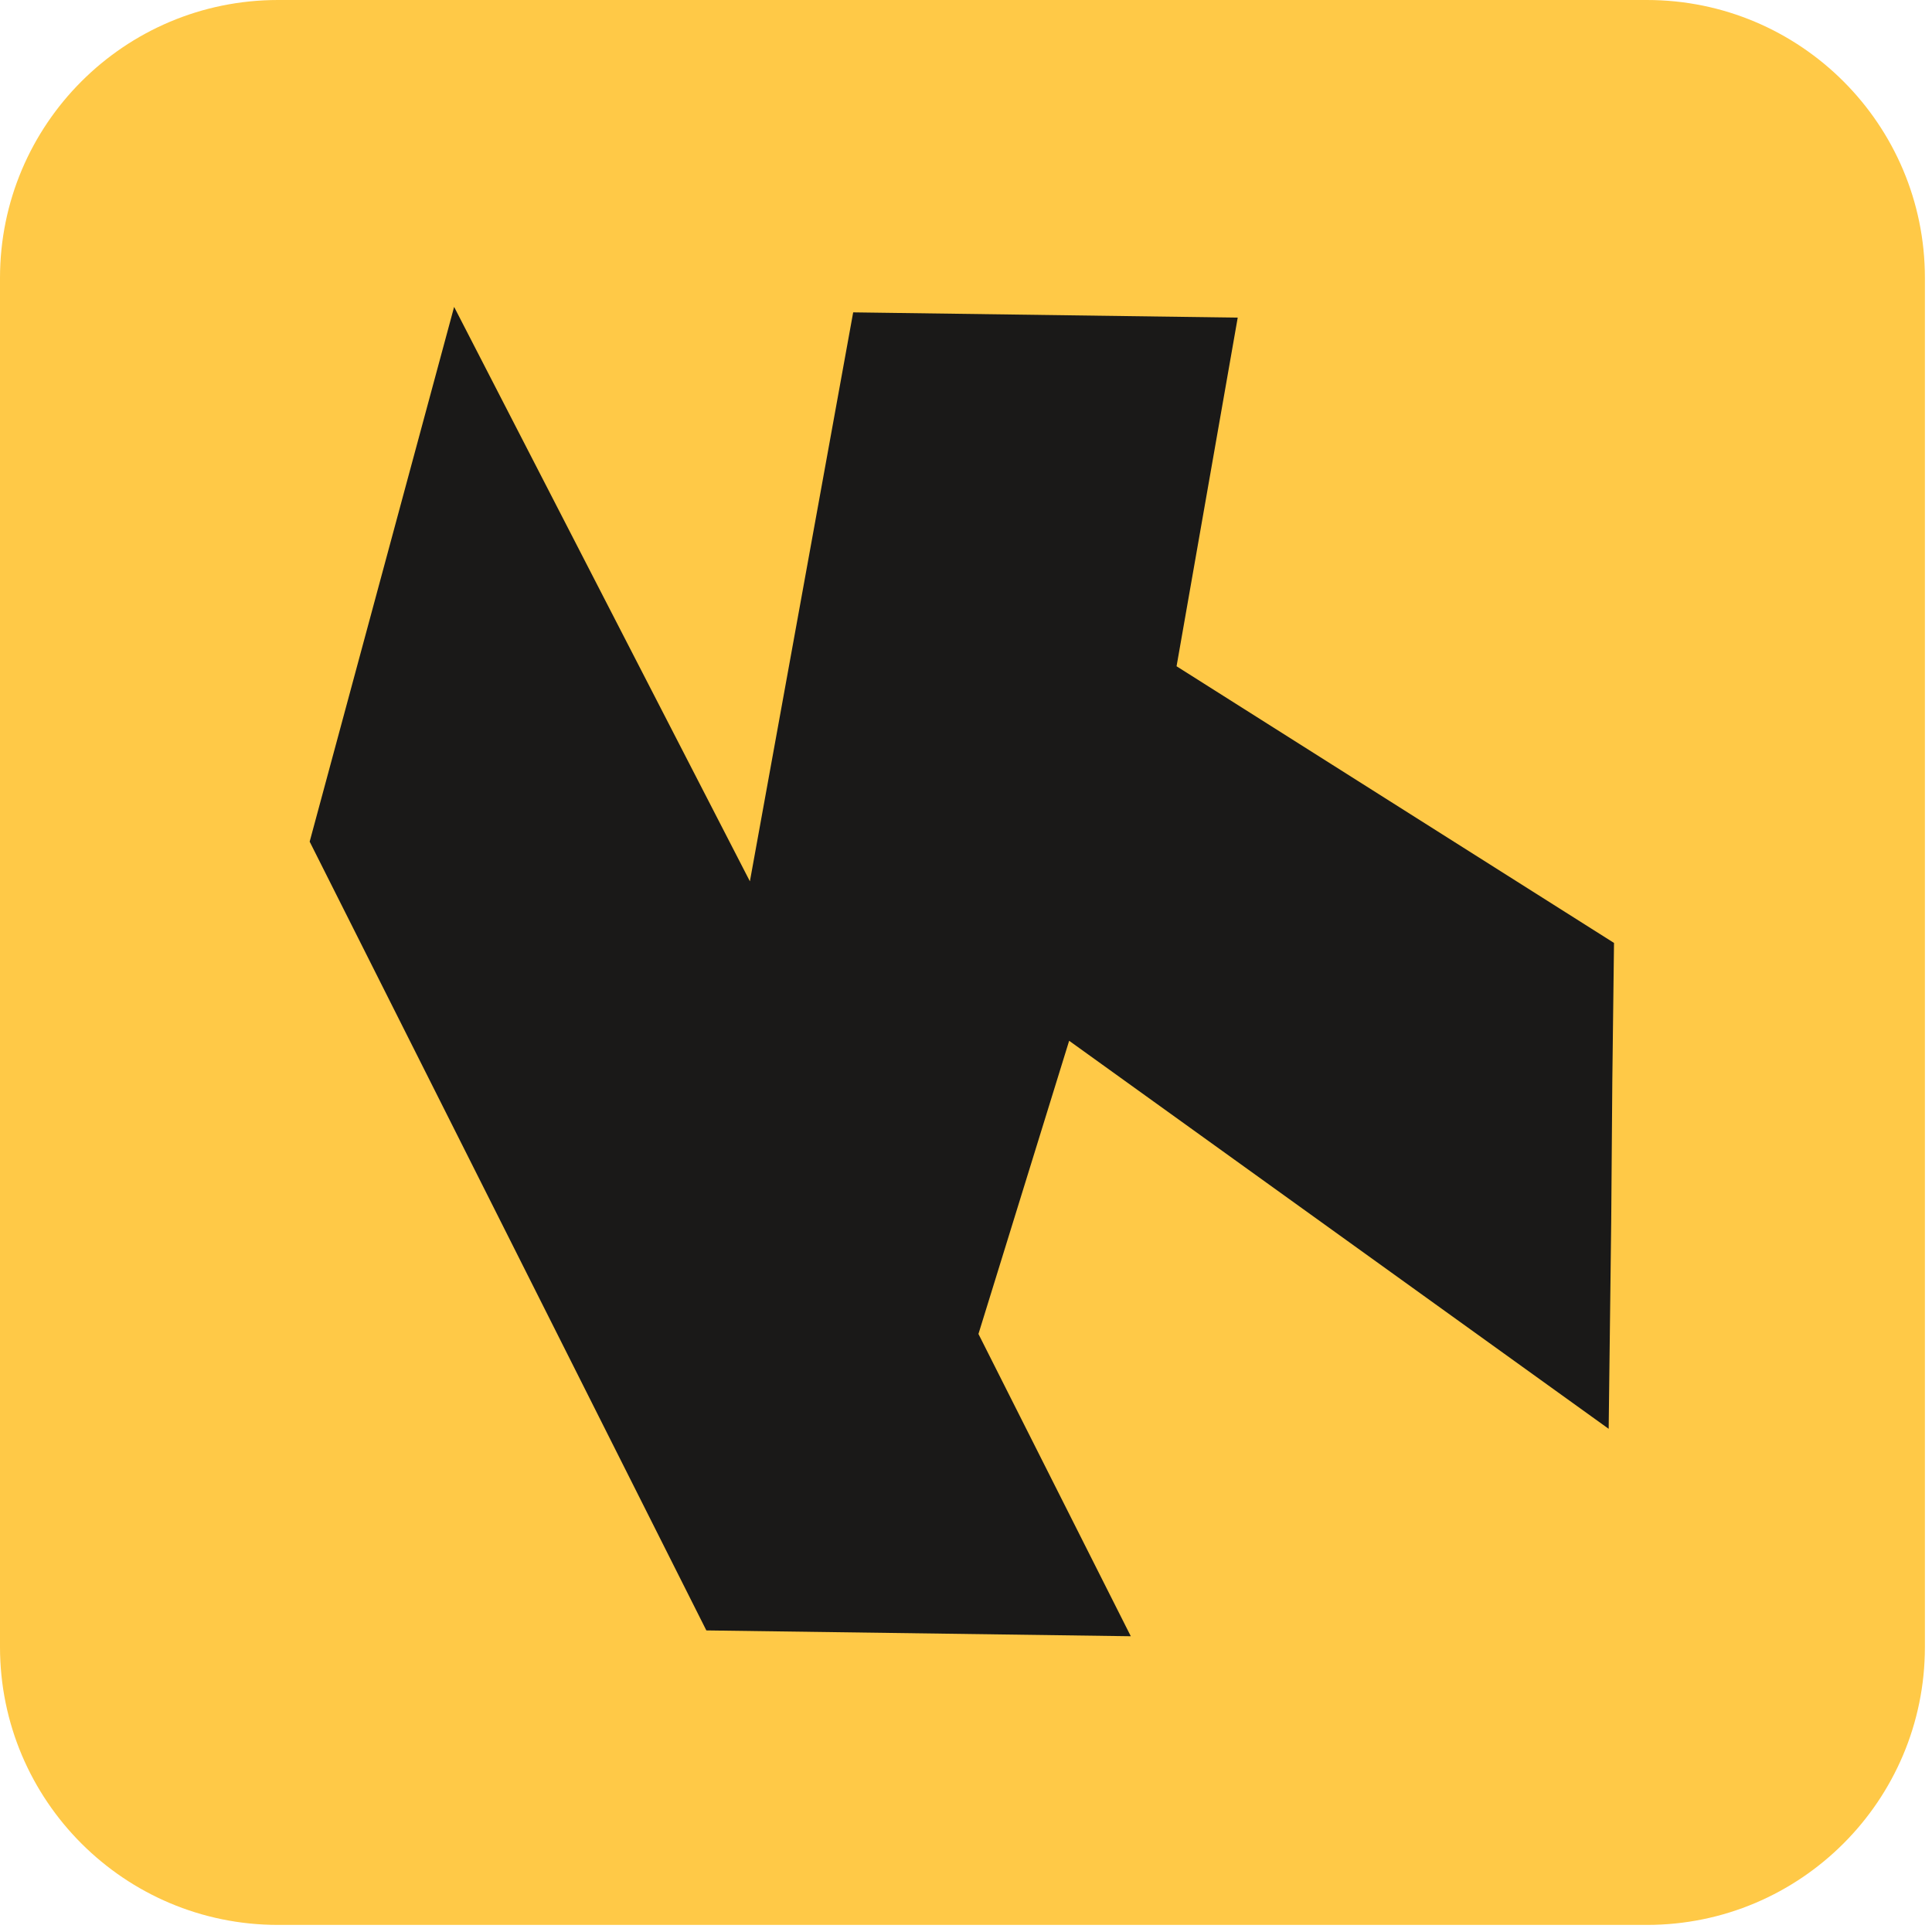
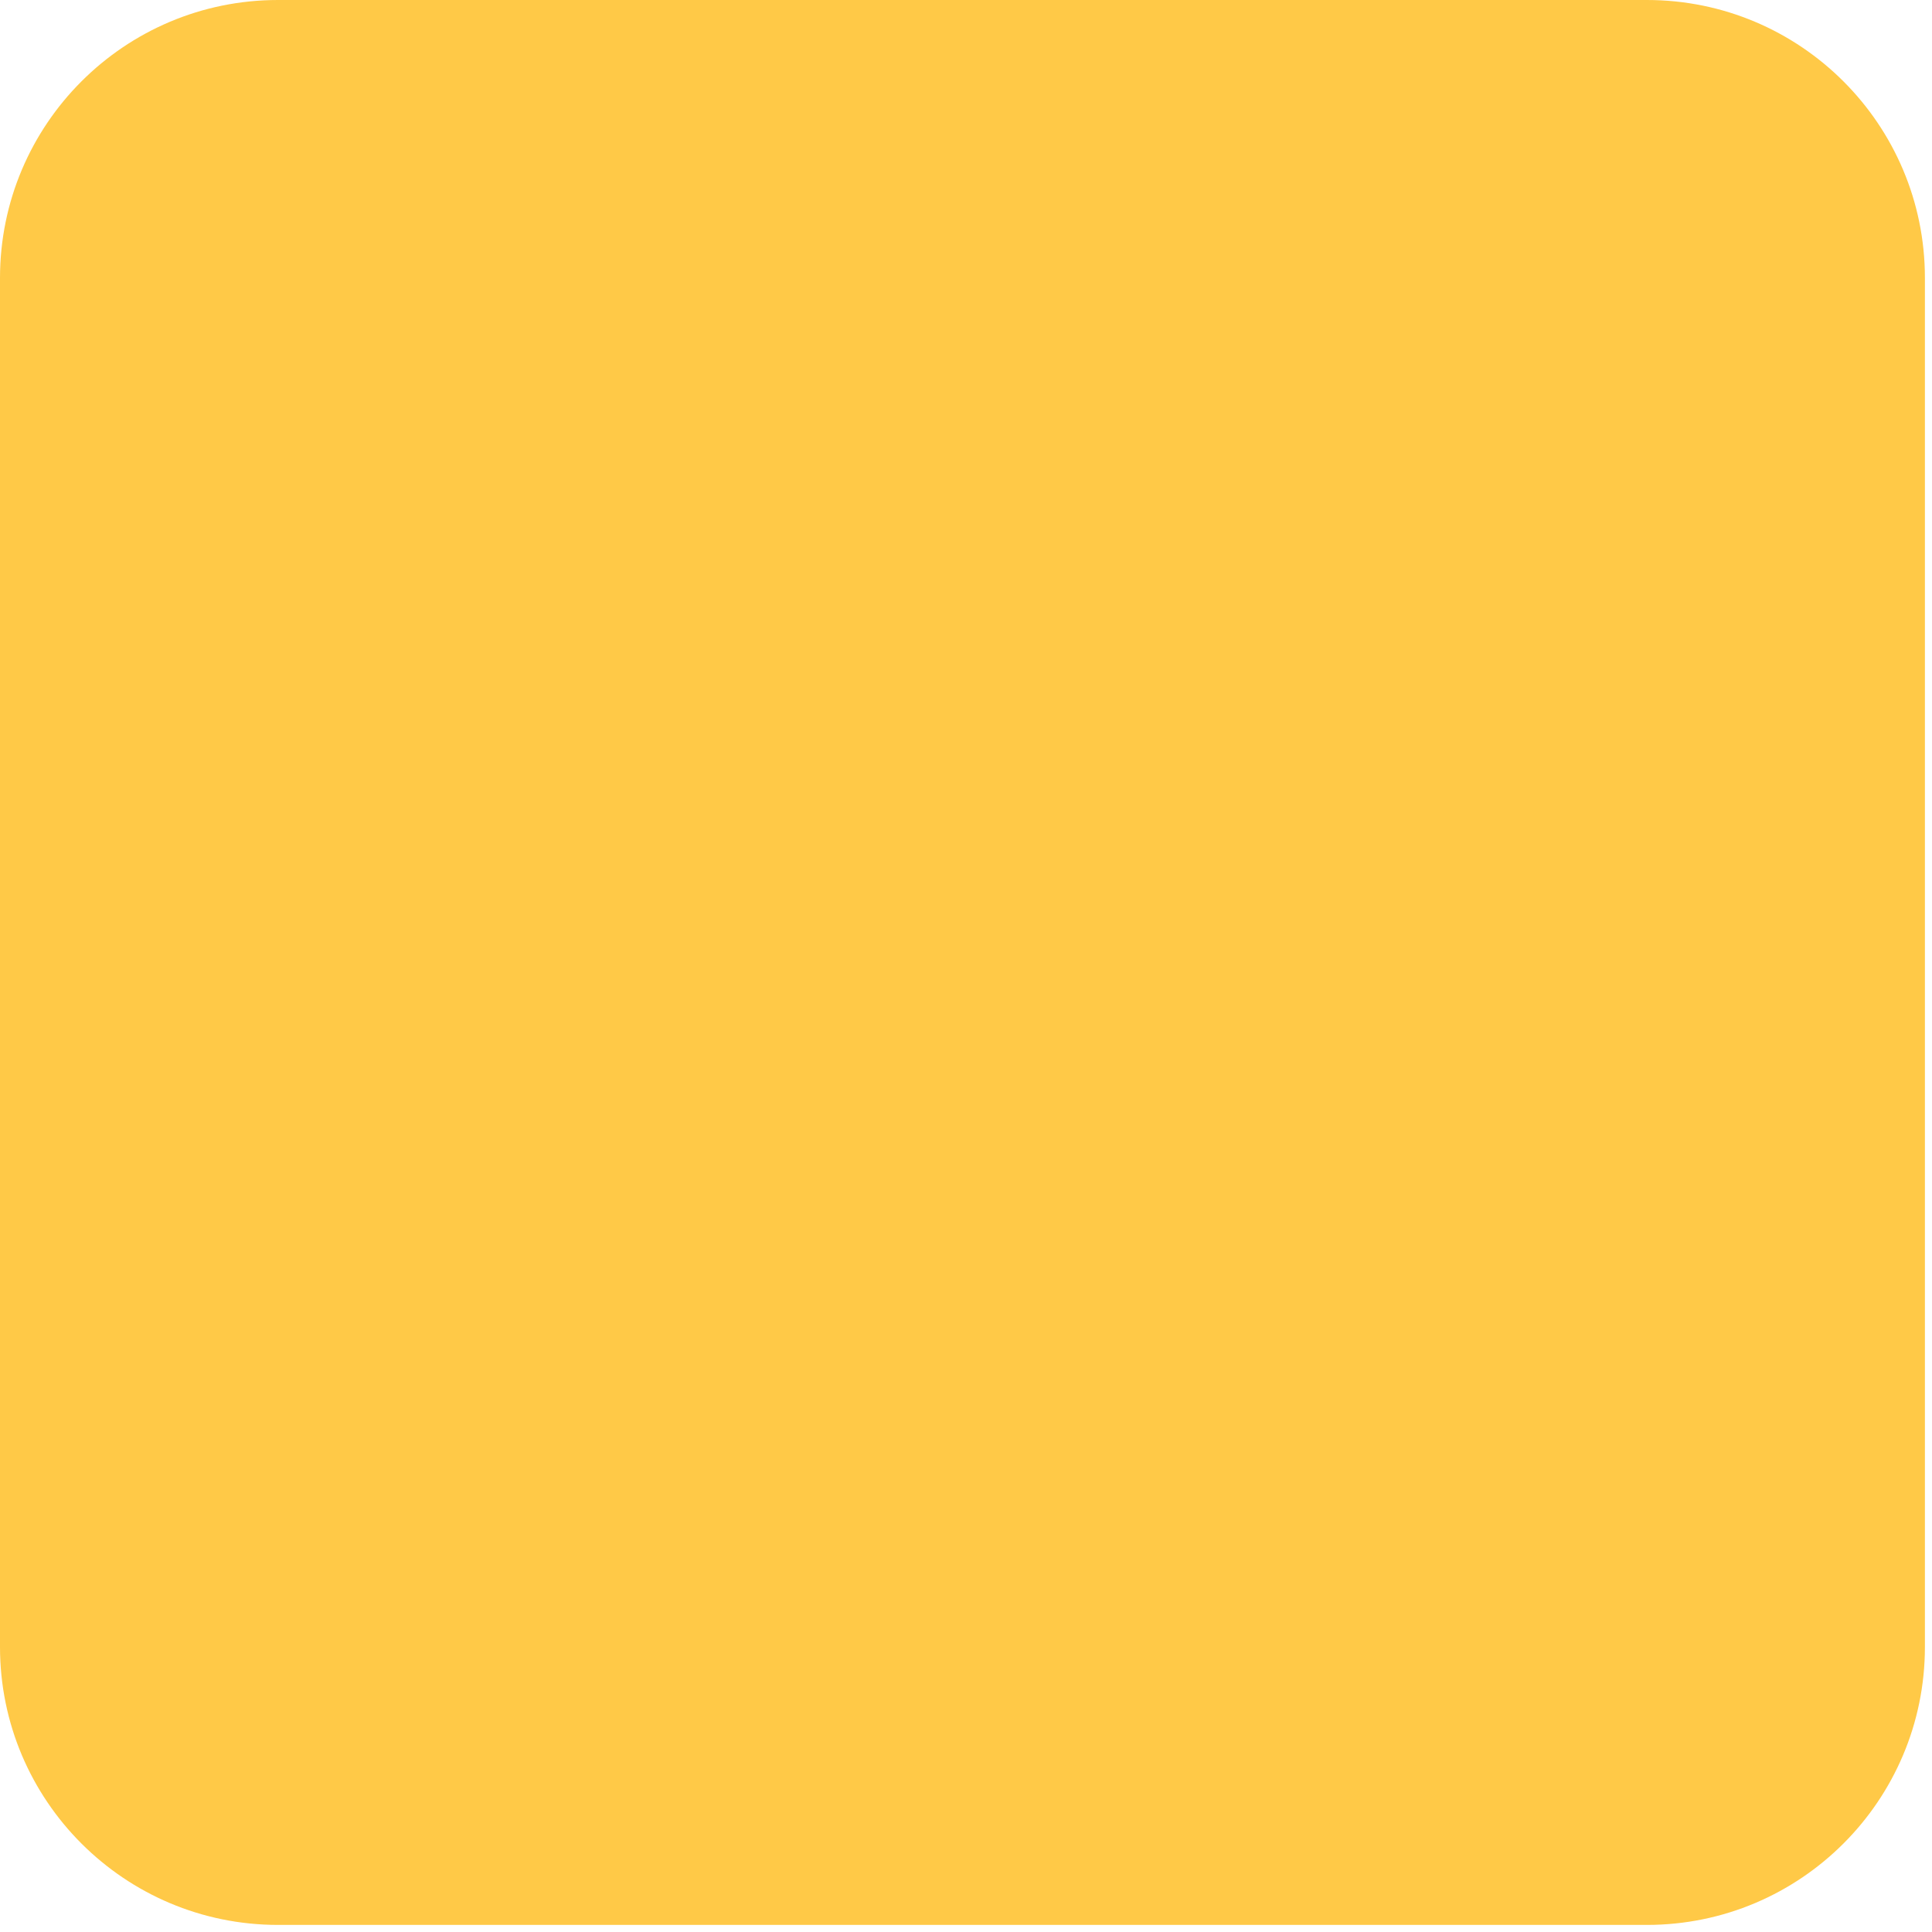
<svg xmlns="http://www.w3.org/2000/svg" width="139" height="139" viewBox="0 0 139 139" fill="none">
  <path d="M118.49 0H20C8.954 0 0 8.954 0 20V118.49C0 129.536 8.954 138.49 20 138.49H118.49C129.536 138.49 138.49 129.536 138.49 118.49V20C138.49 8.954 129.536 0 118.49 0Z" fill="#FFC947" />
-   <path d="M53.952 63.408L32.672 22.08L22.279 60.553L50.819 117.302L81.357 117.721L70.396 95.973L76.921 74.88L115.738 102.798L115.921 87.847L116 77.753L116.122 67.84L84.649 47.935L89.049 22.852L61.383 22.473L53.952 63.408Z" fill="#1A1918" />
</svg>